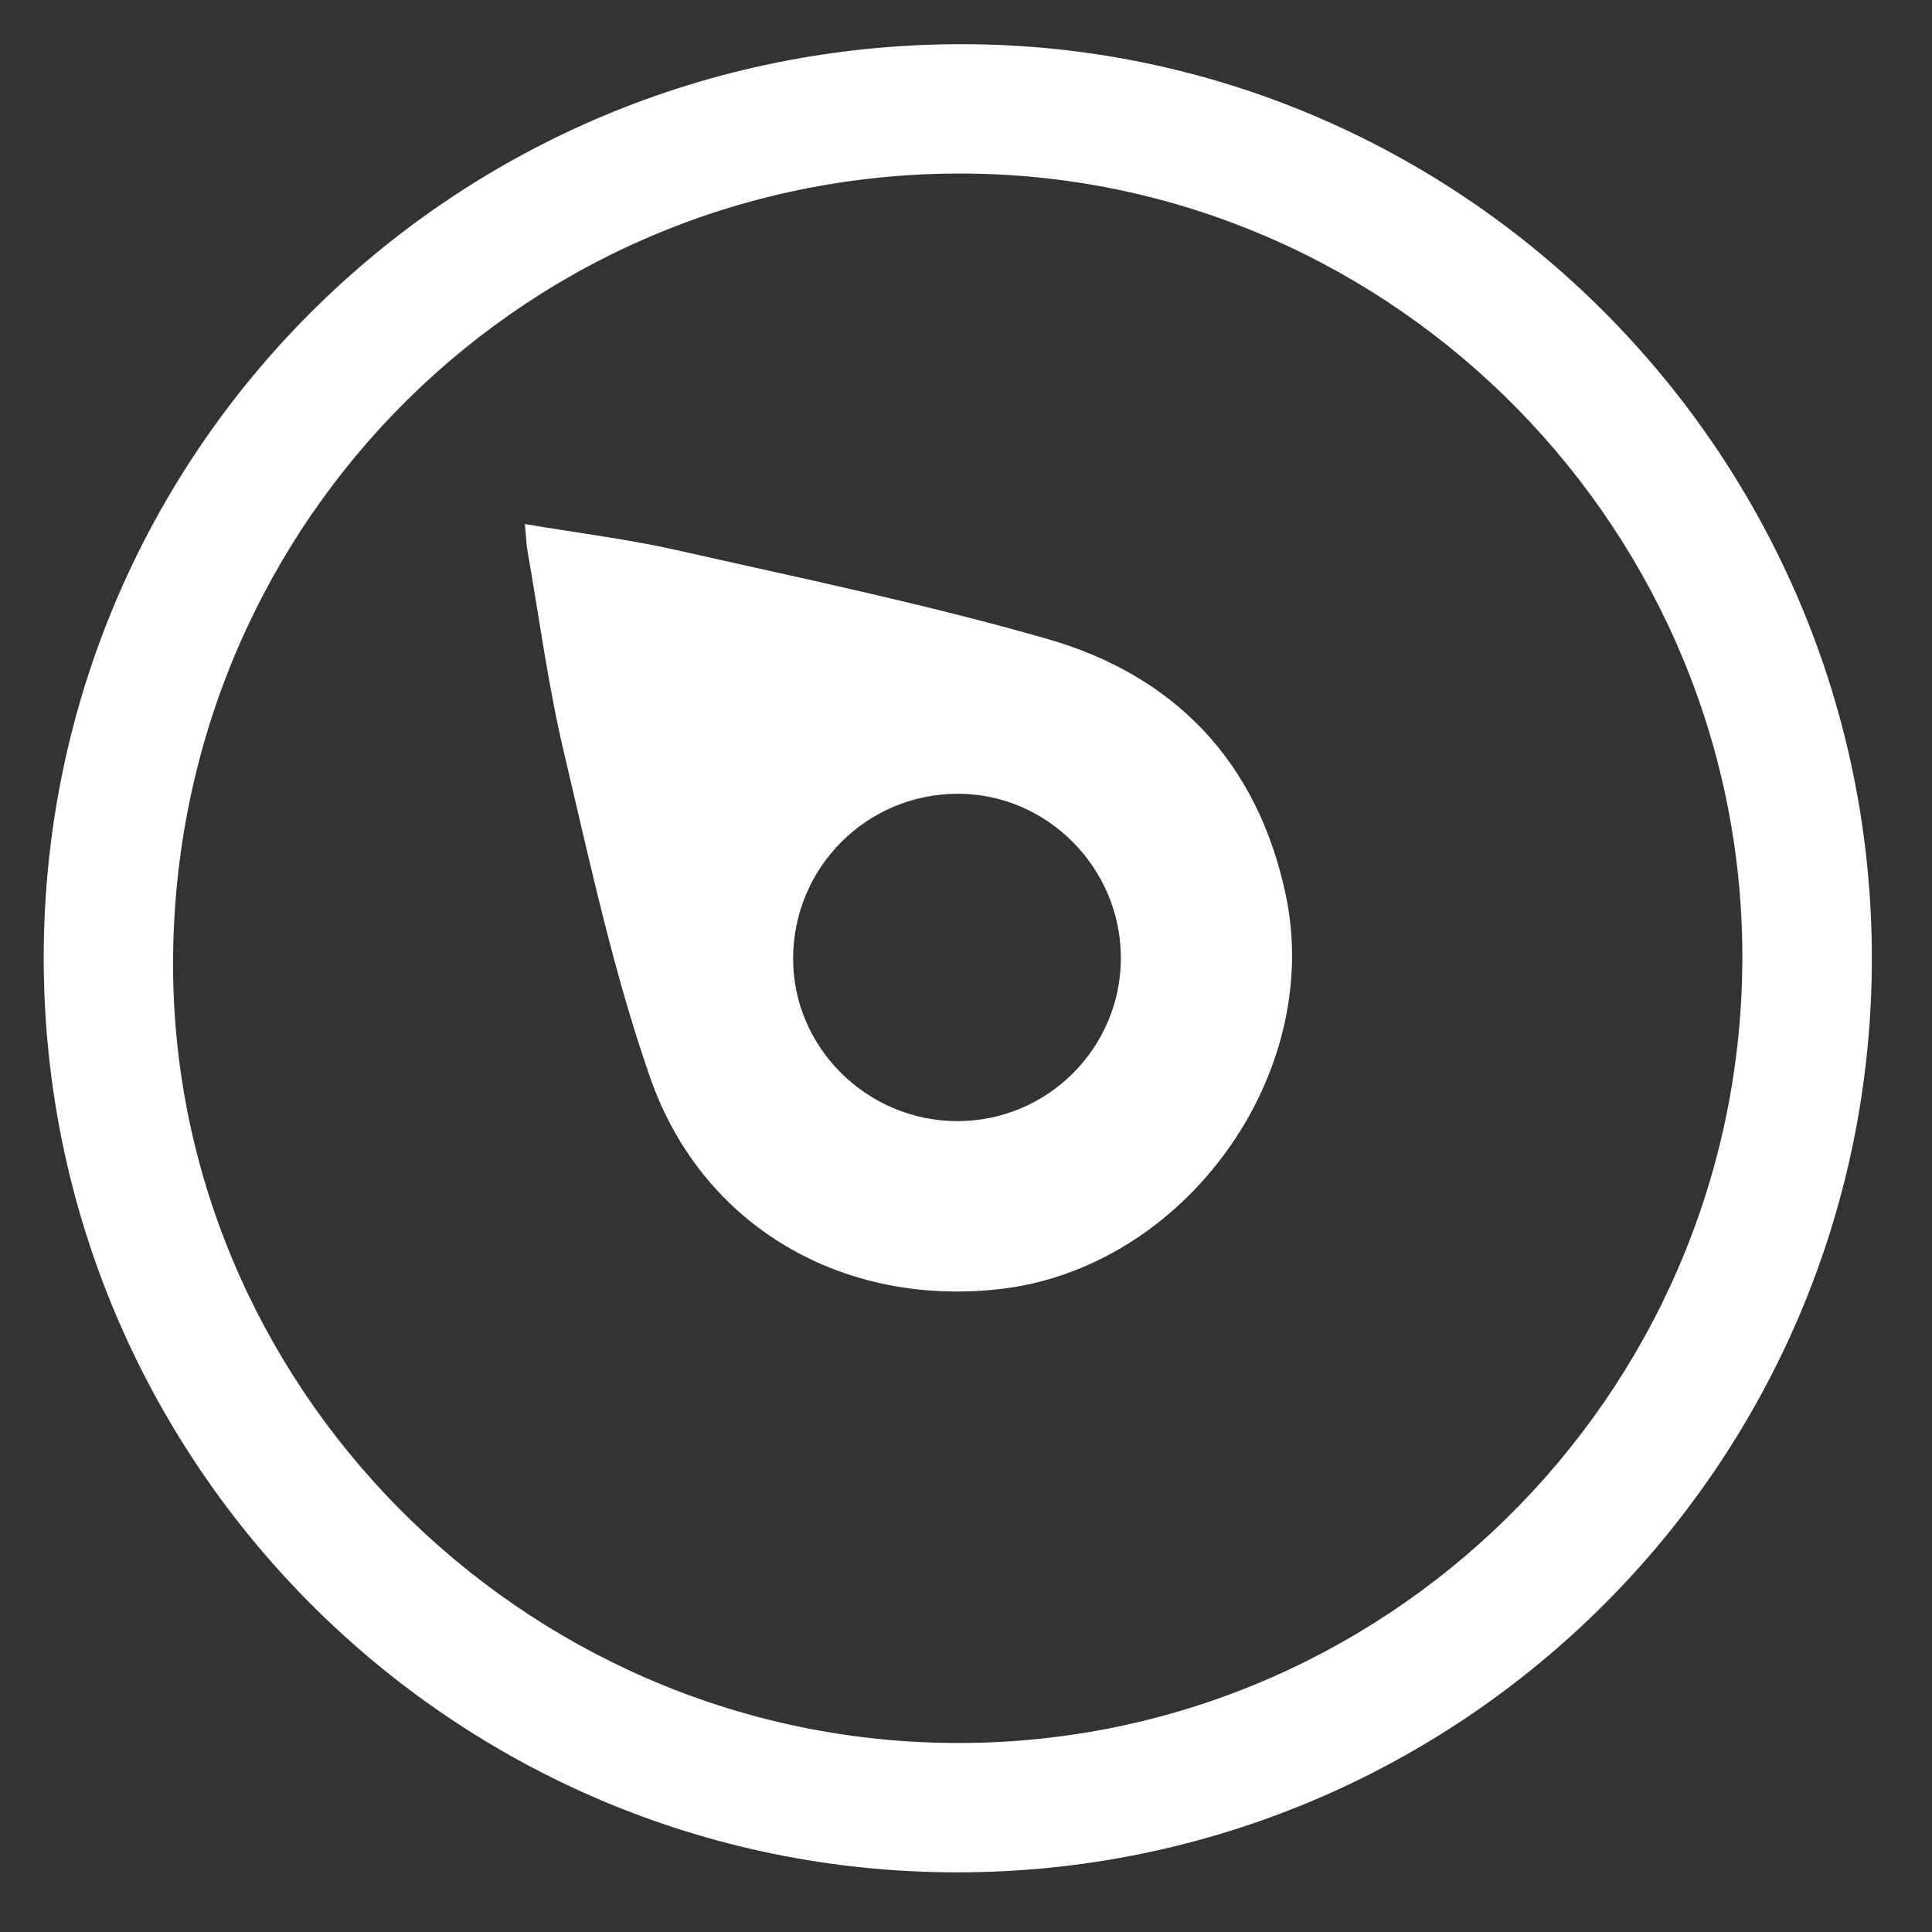
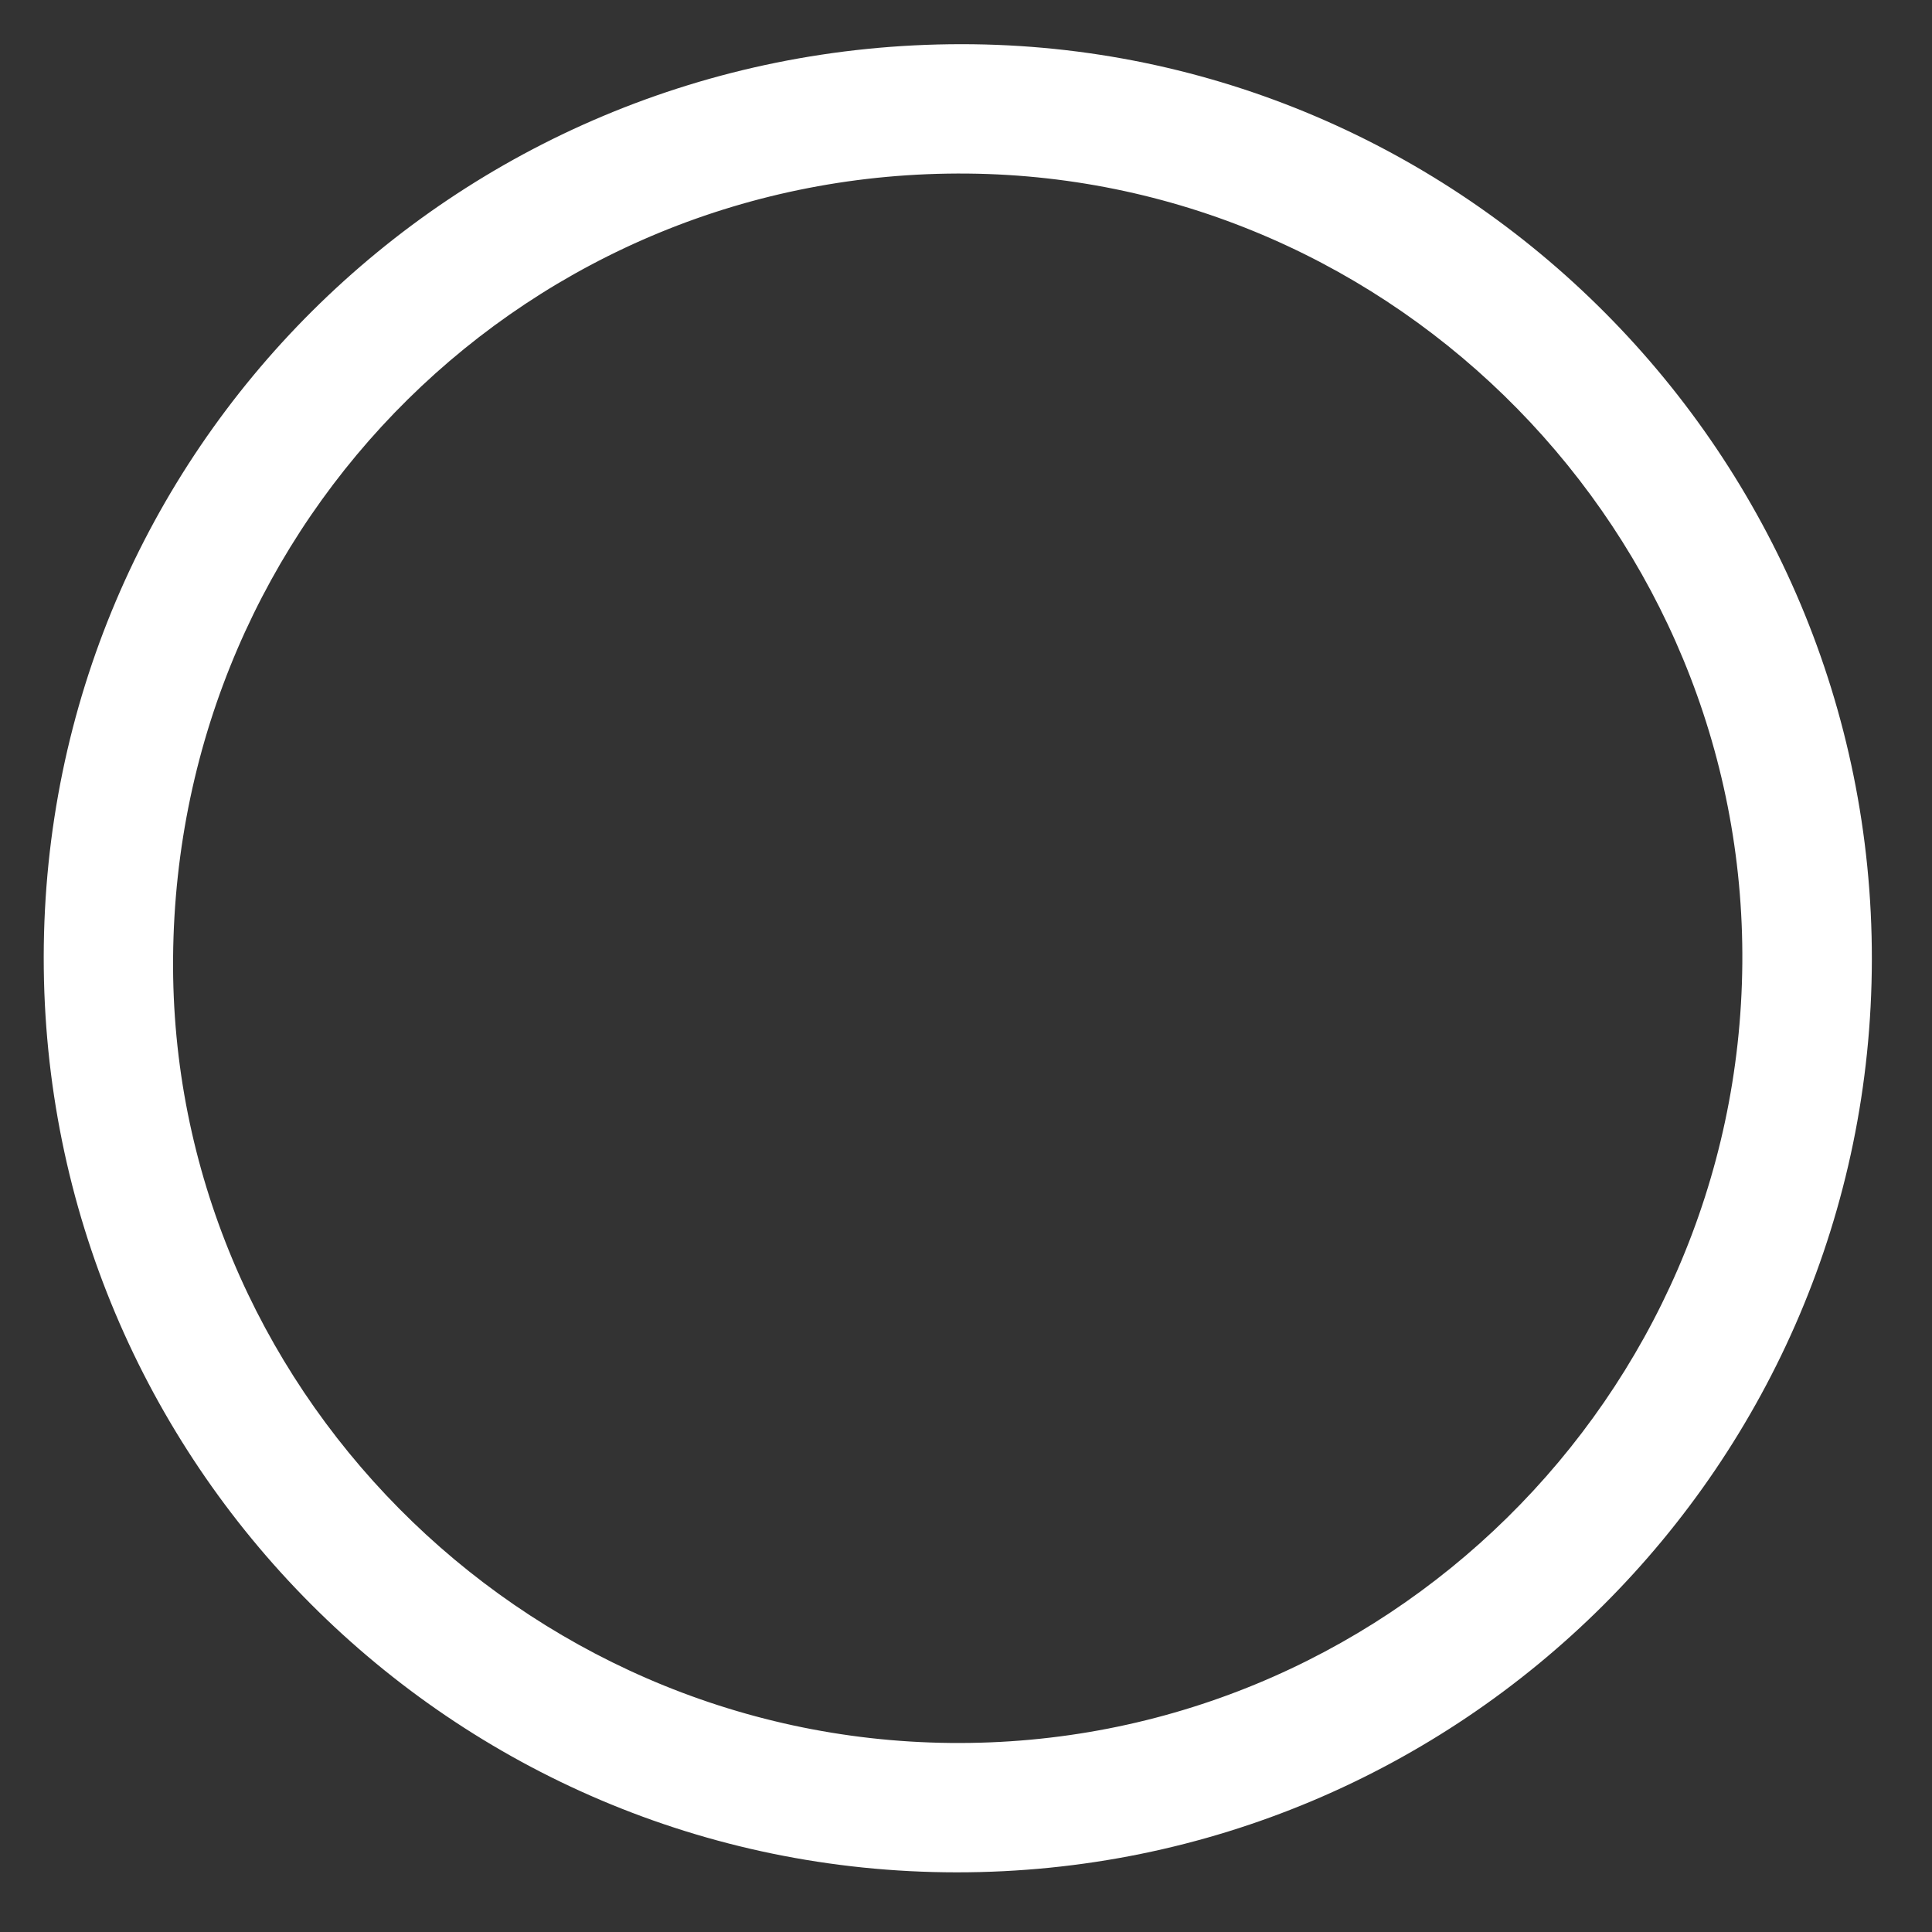
<svg xmlns="http://www.w3.org/2000/svg" xmlns:xlink="http://www.w3.org/1999/xlink" version="1.1" id="Layer_1" x="0px" y="0px" width="100px" height="100px" viewBox="0 0 100 100" enable-background="new 0 0 100 100" xml:space="preserve">
  <rect x="0" y="0" width="100" height="100" fill="#333333" stroke="none" />
  <g>
    <defs>
      <rect id="SVGID_1_" x="2.263" y="2.287" width="94.624" height="94.625" />
    </defs>
    <clipPath id="SVGID_2_">
      <use xlink:href="#SVGID_1_" overflow="visible" />
    </clipPath>
    <path clip-path="url(#SVGID_2_)" fill="#FFFFFF" d="M8.959,49.56C8.773,71.636,26.923,89.982,49.177,90.215   C71.58,90.45,89.991,72.337,90.182,49.874C90.37,27.61,72.319,9.2,50.092,8.984C27.464,8.769,9.151,26.832,8.959,49.56    M49.765,2.287c25.976-0.002,47.158,21.293,47.122,47.377c-0.034,26.114-21.248,47.269-47.385,47.248   C23.391,96.892,2.233,75.667,2.263,49.526C2.293,23.354,23.476,2.289,49.765,2.287" />
-     <path clip-path="url(#SVGID_2_)" fill="#FFFFFF" d="M49.564,58.029c4.664-0.004,8.454-3.795,8.452-8.451   c-0.001-4.656-3.818-8.497-8.438-8.493c-4.719,0.004-8.521,3.808-8.527,8.533C41.047,54.234,44.89,58.033,49.564,58.029    M27.17,27.125c2.757,0.466,5.347,0.782,7.879,1.354c6.398,1.445,12.834,2.778,19.136,4.585c6.629,1.9,10.909,6.372,12.365,13.253   c1.978,9.354-5.274,19.321-14.795,20.405c-8.112,0.923-15.409-3.22-18.104-10.95c-1.907-5.463-3.125-11.178-4.462-16.828   c-0.811-3.417-1.269-6.921-1.879-10.388C27.242,28.17,27.23,27.778,27.17,27.125" />
  </g>
</svg>